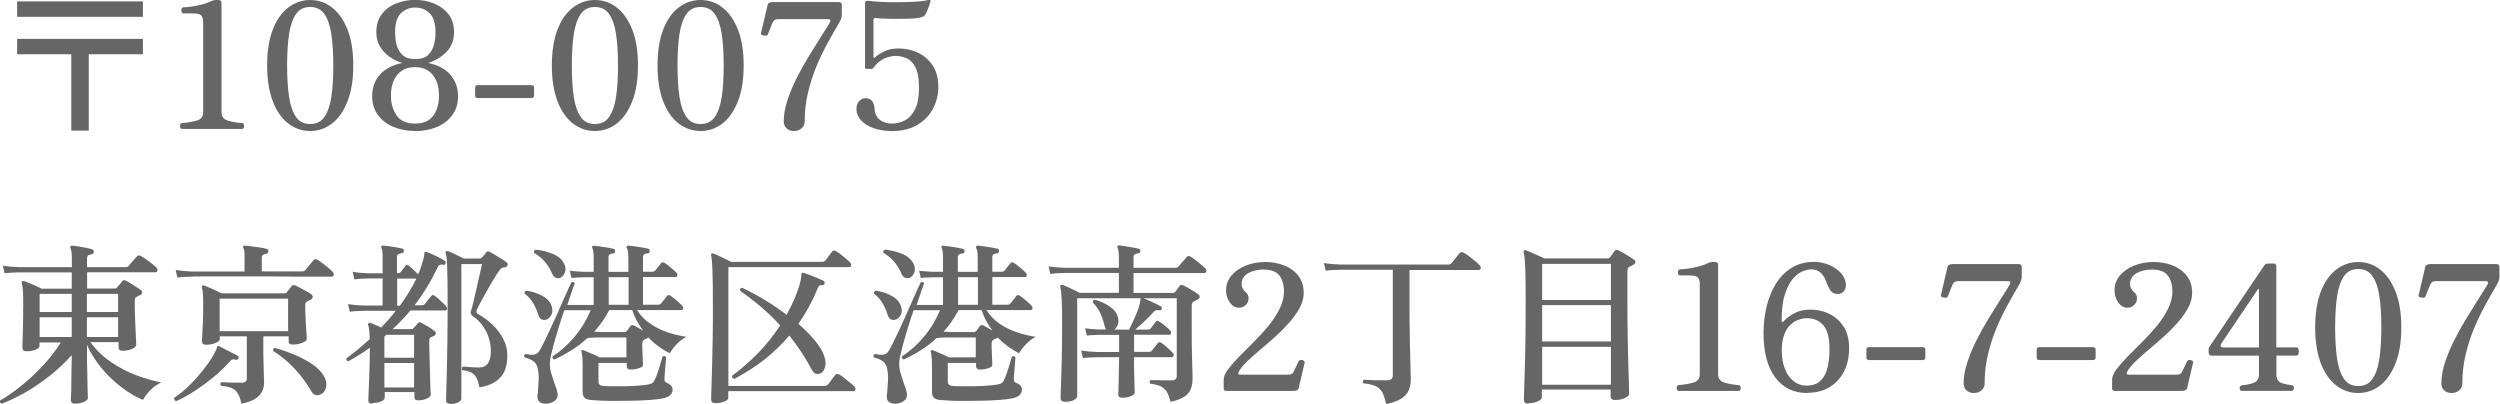
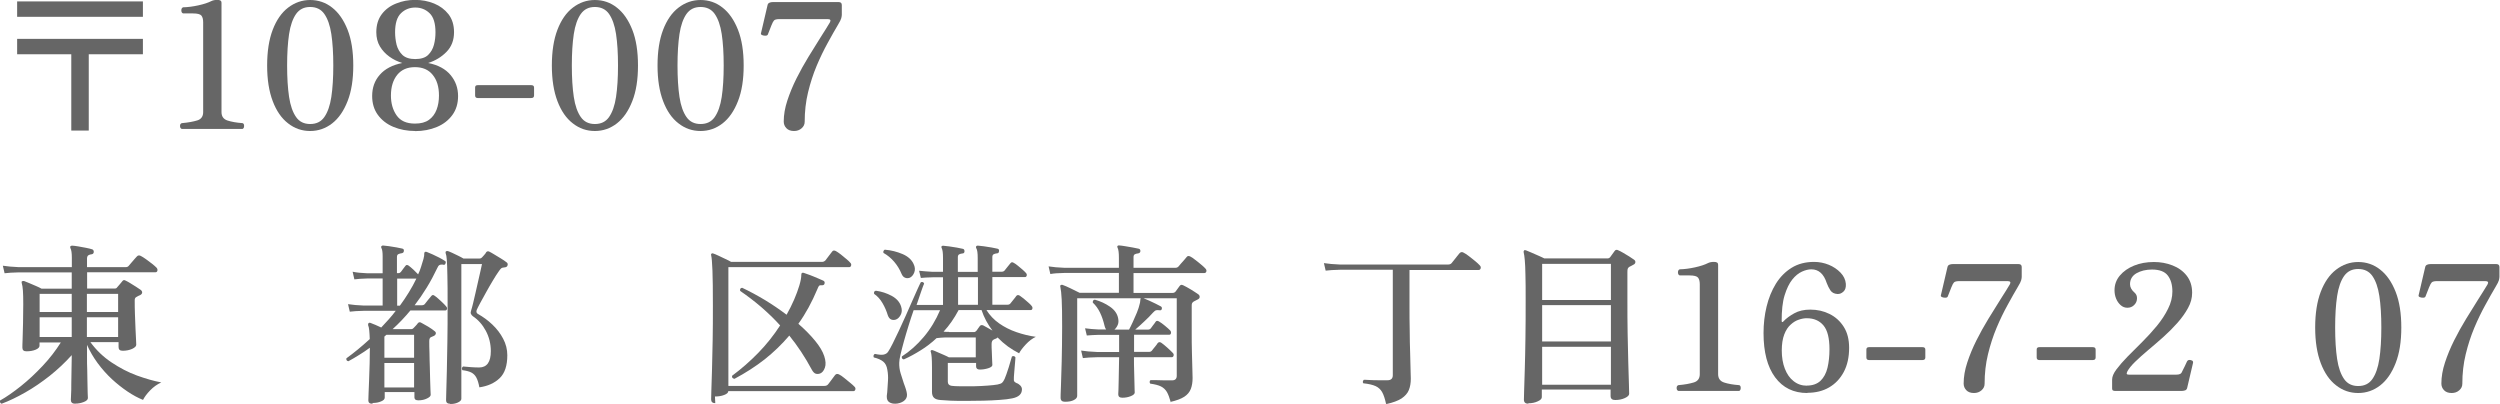
<svg xmlns="http://www.w3.org/2000/svg" id="b" viewBox="0 0 229 37">
  <path d="M1.57,1.54V.13h11.52v1.41H1.57ZM6.53,11.96v-6.99H1.57v-1.41h11.52v1.41h-4.96v6.99h-1.6Z" style="fill:#666; stroke-width:0px;" />
  <path d="M16.65,11.81c-.11-.04-.16-.13-.16-.27s.05-.22.16-.26c.59-.05,1.06-.14,1.42-.25.36-.11.54-.37.54-.76V2.05c0-.28-.05-.48-.16-.62-.11-.13-.36-.2-.77-.2h-.91c-.11-.04-.16-.14-.16-.28s.05-.24.16-.28c.44-.01.9-.07,1.4-.18.5-.11.9-.24,1.21-.4.13-.06.3-.1.53-.1.26,0,.38.08.38.26v10.02c0,.39.18.65.55.77s.83.2,1.38.24c.1.03.14.12.14.26s-.05.23-.14.27h-5.58Z" style="fill:#666; stroke-width:0px;" />
  <path d="M28.41,12c-.75,0-1.42-.23-2.02-.7-.6-.46-1.07-1.14-1.41-2.04-.34-.9-.51-1.98-.51-3.26s.17-2.38.51-3.27c.34-.89.81-1.57,1.41-2.03C26.99.24,27.67,0,28.41,0s1.43.23,2.02.7c.59.46,1.06,1.14,1.41,2.03s.52,1.98.52,3.27-.17,2.37-.52,3.26c-.35.9-.82,1.58-1.41,2.04-.59.46-1.27.7-2.02.7ZM28.41,11.36c.57,0,1-.21,1.3-.64.3-.43.52-1.04.64-1.84.12-.8.18-1.76.18-2.88s-.06-2.08-.18-2.88c-.12-.8-.34-1.41-.64-1.84-.3-.43-.74-.64-1.3-.64s-.98.21-1.29.64c-.3.43-.52,1.04-.64,1.84-.12.8-.18,1.76-.18,2.88s.06,2.08.18,2.88c.12.8.34,1.41.64,1.84s.73.64,1.29.64Z" style="fill:#666; stroke-width:0px;" />
  <path d="M38.03,12c-.74,0-1.4-.13-2-.38-.6-.25-1.07-.62-1.42-1.1-.35-.48-.52-1.06-.52-1.73,0-.76.23-1.41.7-1.94.47-.54,1.16-.9,2.06-1.08-.43-.13-.82-.32-1.18-.58-.36-.26-.65-.57-.87-.94s-.33-.81-.33-1.3c0-.66.17-1.21.5-1.65s.78-.77,1.32-.98c.54-.22,1.12-.33,1.73-.33s1.2.11,1.74.33c.54.22.98.55,1.32.98.34.44.51.99.51,1.65,0,.73-.23,1.33-.69,1.8-.46.47-1.02.81-1.68,1.02.91.18,1.59.55,2.05,1.1.46.55.69,1.19.69,1.93,0,.67-.17,1.25-.52,1.73-.35.48-.82.85-1.42,1.1-.6.25-1.26.38-2,.38ZM38.03,11.32c.52,0,.94-.11,1.26-.34.32-.23.55-.54.7-.93.15-.39.22-.82.22-1.3,0-.8-.19-1.43-.58-1.9-.38-.47-.92-.7-1.62-.7s-1.23.23-1.62.7c-.38.47-.58,1.1-.58,1.9,0,.71.17,1.32.52,1.82.35.5.9.75,1.67.75ZM38.03,5.41c.52,0,.92-.12,1.18-.37.26-.25.44-.56.54-.94.1-.38.14-.76.14-1.14,0-.82-.18-1.41-.54-1.75-.36-.35-.8-.52-1.31-.52s-.95.17-1.31.52c-.36.35-.54.93-.54,1.75,0,.39.05.78.14,1.15.1.37.28.68.54.93.27.25.66.37,1.17.37Z" style="fill:#666; stroke-width:0px;" />
  <path d="M43.76,8.98c-.16,0-.24-.08-.24-.24v-.72c0-.15.08-.22.24-.22h4.9c.17,0,.26.07.26.22v.72c0,.16-.08.24-.26.24h-4.9Z" style="fill:#666; stroke-width:0px;" />
  <path d="M54.49,12c-.75,0-1.42-.23-2.02-.7-.6-.46-1.07-1.14-1.41-2.04-.34-.9-.51-1.98-.51-3.26s.17-2.38.51-3.27c.34-.89.81-1.57,1.41-2.03.6-.46,1.27-.7,2.02-.7s1.43.23,2.02.7c.59.46,1.06,1.14,1.41,2.03s.52,1.98.52,3.27-.17,2.37-.52,3.26c-.35.9-.82,1.58-1.41,2.04-.59.46-1.27.7-2.02.7ZM54.49,11.36c.57,0,1-.21,1.3-.64.3-.43.52-1.04.64-1.84.12-.8.18-1.76.18-2.88s-.06-2.08-.18-2.88c-.12-.8-.34-1.41-.64-1.84-.3-.43-.74-.64-1.3-.64s-.98.21-1.29.64c-.3.43-.52,1.04-.64,1.84-.12.8-.18,1.76-.18,2.88s.06,2.08.18,2.88c.12.8.34,1.41.64,1.84s.73.64,1.29.64Z" style="fill:#666; stroke-width:0px;" />
  <path d="M64.17,12c-.75,0-1.42-.23-2.02-.7-.6-.46-1.07-1.14-1.41-2.04-.34-.9-.51-1.98-.51-3.26s.17-2.38.51-3.27c.34-.89.81-1.57,1.41-2.03.6-.46,1.27-.7,2.02-.7s1.43.23,2.02.7c.59.46,1.06,1.14,1.41,2.03s.52,1.98.52,3.27-.17,2.37-.52,3.26c-.35.9-.82,1.58-1.41,2.04-.59.46-1.27.7-2.02.7ZM64.17,11.36c.57,0,1-.21,1.3-.64.3-.43.52-1.04.64-1.84.12-.8.18-1.76.18-2.88s-.06-2.08-.18-2.88c-.12-.8-.34-1.41-.64-1.84-.3-.43-.74-.64-1.3-.64s-.98.21-1.29.64c-.3.43-.52,1.04-.64,1.84-.12.8-.18,1.76-.18,2.88s.06,2.08.18,2.88c.12.8.34,1.41.64,1.84s.73.64,1.29.64Z" style="fill:#666; stroke-width:0px;" />
  <path d="M72.73,12c-.31,0-.54-.09-.7-.26-.16-.17-.24-.37-.24-.61,0-.61.11-1.25.33-1.92s.5-1.35.84-2.03c.34-.68.71-1.34,1.1-1.98.39-.64.76-1.23,1.1-1.77.35-.54.63-1,.86-1.38.11-.2.04-.3-.21-.3h-4.45c-.14,0-.25.02-.34.05-.09.03-.16.11-.22.22-.03.06-.08.17-.14.31-.06.14-.12.3-.18.46-.06.16-.11.29-.15.38-.03.06-.1.1-.21.1-.11,0-.21-.01-.3-.05s-.13-.09-.12-.15l.61-2.61c.02-.1.08-.17.17-.21s.19-.06.31-.06h6.03c.19,0,.29.09.29.27v.91c0,.07-.02.17-.05.3-.03.12-.13.32-.3.6-.28.47-.59,1.02-.94,1.66-.35.63-.69,1.33-1.01,2.09-.32.76-.58,1.57-.79,2.43-.21.86-.31,1.77-.31,2.7,0,.24-.09.43-.28.6-.19.17-.42.25-.7.25Z" style="fill:#666; stroke-width:0px;" />
-   <path d="M81.66,12c-.61,0-1.15-.09-1.64-.26s-.87-.42-1.15-.72c-.28-.3-.42-.65-.42-1.03,0-.31.09-.56.26-.74.18-.19.4-.27.66-.25.22.01.4.1.53.28s.2.41.21.71c.04.46.21.79.51,1.01.3.21.65.32,1.06.32s.8-.09,1.18-.28c.38-.19.69-.52.94-.99.25-.47.38-1.14.38-2.01s-.11-1.44-.32-1.86c-.21-.42-.48-.7-.81-.84-.33-.14-.66-.22-1.02-.22-.3,0-.63.08-1.01.23-.37.16-.71.44-1.01.86-.04.06-.11.1-.21.1h-.4c-.11,0-.16-.04-.16-.13V.29c0-.17.11-.24.34-.21.32.04.73.07,1.24.1s1.03.03,1.58.02c.54,0,1.05-.02,1.51-.05.46-.03.81-.07,1.05-.14.13-.03.22-.03.27.02.01.02.01.05,0,.08,0,.03-.01.06-.02.08v.02s-.03.12-.08.26c-.05.14-.11.29-.17.45-.06.15-.12.27-.17.36-.06.12-.15.2-.26.25-.11.05-.26.09-.46.12-.19.03-.45.05-.78.06s-.68.02-1.06.02-.74,0-1.1-.02c-.35-.01-.65-.03-.9-.06-.15-.02-.22.04-.22.19v3.38s.01.07.04.08.06,0,.1-.05c.22-.19.51-.38.87-.55.36-.18.78-.26,1.27-.26.66,0,1.27.13,1.82.4s1,.66,1.34,1.18.5,1.17.5,1.94c0,.7-.16,1.37-.48,1.98-.32.62-.8,1.12-1.44,1.5s-1.44.57-2.4.57Z" style="fill:#666; stroke-width:0px;" />
  <path d="M6.89,36.98c-.27,0-.4-.12-.4-.35,0-.05,0-.21.02-.48s.02-.59.02-.98c0-.39.01-.8.02-1.23,0-.43.02-.83.02-1.19v-.22c-.61.68-1.28,1.31-2.02,1.9-.74.58-1.48,1.09-2.24,1.52-.76.43-1.48.78-2.16,1.03-.05-.01-.1-.04-.13-.1-.03-.05-.04-.12-.02-.19.59-.33,1.22-.77,1.91-1.32.69-.55,1.35-1.17,2-1.86s1.2-1.41,1.66-2.14h-1.95v.3c0,.14-.12.26-.35.36-.24.1-.52.15-.85.15-.25,0-.37-.11-.37-.34,0-.1,0-.35.02-.76.02-.41.03-.9.04-1.48.01-.58.02-1.15.02-1.73,0-.52-.01-.94-.03-1.24-.02-.3-.06-.54-.11-.7-.02-.08-.02-.13.02-.16.05-.03.12-.04.19-.03.12.04.27.11.47.19.2.08.4.17.61.26s.38.17.52.25h2.77v-1.49H1.73c-.55.01-.99.04-1.31.08l-.16-.69c.41.06.89.11,1.46.13h4.86v-.86c0-.43-.04-.72-.13-.88-.03-.06-.03-.12,0-.18.05-.03.11-.05.16-.05.14.01.33.03.56.07.23.04.47.08.71.13s.43.09.57.14c.1.04.14.12.14.24-.01.12-.07.19-.19.21-.12.01-.22.04-.3.09-.08.05-.13.15-.13.31v.78h3.54c.13,0,.22-.04.29-.13.04-.05.11-.14.22-.26.1-.12.21-.24.31-.36.11-.12.18-.2.21-.23.1-.11.21-.12.35-.05.13.06.29.17.48.3.19.14.38.28.56.42.18.14.31.26.4.35.08.08.11.18.09.28s-.09.15-.18.15h-6.26v1.49h2.53c.1,0,.17-.03.21-.1.07-.09.16-.19.26-.3.1-.12.18-.21.24-.29.07-.1.18-.11.3-.03.1.04.23.12.4.22.17.11.35.22.53.33.18.11.33.21.45.3.09.08.13.16.12.25s-.07.16-.18.22c-.13.05-.24.11-.32.16-.12.05-.18.15-.18.3,0,.4,0,.82.02,1.28.01.46.03.89.05,1.3.02.41.04.75.05,1.03s.02.44.02.48c0,.14-.13.26-.38.38-.25.11-.54.17-.86.17-.26,0-.38-.11-.38-.34v-.45h-2.58c.54.74,1.19,1.36,1.94,1.86s1.53.91,2.33,1.2c.8.29,1.54.5,2.22.63-.37.17-.71.41-1.02.73-.3.31-.52.61-.65.87-.45-.18-.92-.43-1.41-.76-.49-.33-.97-.71-1.44-1.14-.47-.44-.9-.92-1.3-1.46-.39-.53-.72-1.09-.98-1.68v1.14c0,.36,0,.75.02,1.15,0,.41.02.79.02,1.16,0,.37.01.68.02.94s.02.42.02.48c0,.14-.12.26-.37.36-.25.1-.51.15-.78.15ZM3.63,28.58h2.94v-1.66h-2.94v1.66ZM3.63,30.87h2.94v-1.81h-2.94v1.81ZM7.96,28.58h2.86v-1.66h-2.86v1.66ZM7.96,30.87h2.86v-1.81h-2.86v1.81Z" style="fill:#666; stroke-width:0px;" />
-   <path d="M16.12,36.74c-.14-.05-.19-.15-.16-.3.49-.33.96-.71,1.39-1.14.44-.43.83-.87,1.18-1.31.35-.44.65-.85.88-1.23.23-.38.39-.68.46-.9.01-.03.02-.06.02-.09,0-.03.02-.05.04-.06.04-.03.1-.03.18.02.06.03.17.09.33.17s.33.17.51.26.36.18.51.26c.15.08.26.14.31.17.05.03.08.07.09.12,0,.05,0,.09-.02.14-.05.1-.14.13-.26.1-.11-.03-.2-.04-.27-.03-.08.01-.16.08-.26.19-.43.49-.93.97-1.5,1.44-.57.47-1.16.9-1.76,1.29-.6.39-1.17.7-1.69.92ZM16.25,25.43l-.16-.7c.39.07.88.12,1.46.14h4.85v-1.38c0-.41-.03-.66-.1-.75-.04-.06-.05-.13-.02-.19.03-.04.08-.06.16-.05.13.01.32.03.58.06.26.03.53.07.79.11s.47.08.61.13c.13.03.18.11.16.24-.01.12-.08.19-.22.21-.11.01-.2.04-.27.09-.07.05-.11.14-.11.26v1.26h3.7c.12,0,.22-.04.3-.13.04-.05.11-.14.22-.26s.2-.25.3-.37c.1-.12.17-.21.22-.26.09-.12.2-.13.35-.05.12.06.27.17.46.31.19.14.37.29.55.44s.31.27.4.37c.08.09.11.18.09.28-.03.1-.09.15-.18.15h-1.15c-.5,0-1.12,0-1.86,0-.74,0-1.52-.01-2.35-.02-.83,0-1.66,0-2.5,0h-2.3c-.7,0-1.29,0-1.77,0-.47,0-.77.01-.89.02-.55.01-.99.04-1.31.08ZM22.12,36.98c-.1-.42-.21-.73-.34-.95-.13-.22-.32-.38-.55-.48-.24-.1-.57-.17-.99-.22-.1-.14-.08-.25.05-.32.08,0,.25,0,.48.02.23.01.48.02.74.02.26,0,.48,0,.65,0,.3,0,.45-.13.45-.4v-3.84h-2.48v.27c0,.12-.13.23-.4.34-.27.11-.54.16-.83.16-.27,0-.4-.11-.4-.32,0-.1.01-.31.03-.64.02-.33.04-.73.06-1.2.02-.47.02-.95.02-1.44s0-.82-.02-1.06c-.02-.23-.05-.42-.1-.56-.02-.06-.02-.12.02-.18.05-.04.12-.05.19-.02.12.03.27.09.46.18.19.09.39.18.6.27.21.1.39.18.54.26h5.76c.1,0,.17-.04.22-.11.05-.07.12-.17.22-.28.09-.11.16-.21.22-.28.08-.1.2-.11.34-.05.1.04.24.12.43.22.19.1.38.21.58.31.19.11.34.2.43.27.11.07.15.17.14.27s-.08.19-.2.24c-.13.05-.23.11-.32.16-.11.06-.16.17-.16.32,0,.3,0,.62.02.96.01.34.03.67.05.98s.04.57.05.78.02.34.02.39c0,.13-.14.25-.41.35-.27.11-.56.16-.87.16-.12,0-.21-.02-.28-.06-.07-.04-.1-.12-.1-.24v-.45h-2.32v1.2c0,.42,0,.84.02,1.27.01.43.02.81.03,1.13.01.32.02.52.02.61,0,.49-.15.9-.46,1.22-.3.33-.82.57-1.56.73ZM20.12,30.34h6.27v-2.98h-6.27v2.98ZM29.47,36.07c-.17.11-.34.15-.5.13-.17-.02-.32-.14-.46-.37-.27-.47-.58-.93-.95-1.39-.37-.46-.77-.89-1.2-1.28-.43-.39-.87-.72-1.32-.99-.05-.17-.01-.27.13-.3.6.16,1.2.37,1.8.62s1.14.54,1.62.86c.48.32.83.68,1.06,1.07.21.34.29.67.23.99s-.19.54-.41.67Z" style="fill:#666; stroke-width:0px;" />
  <path d="M34.11,36.98c-.25,0-.37-.1-.37-.3,0-.06,0-.27.02-.62s.03-.77.05-1.26c.02-.49.04-1,.05-1.53,0-.53.02-1,.02-1.42-.32.24-.65.46-.98.66-.33.21-.66.4-.99.58-.15-.03-.21-.12-.18-.27.68-.49,1.4-1.08,2.14-1.76-.01-.34-.03-.61-.05-.81s-.05-.35-.1-.46c-.01-.08,0-.14.03-.18.05-.05.12-.06.19-.03.12.04.27.1.45.18.18.08.36.16.53.24.24-.25.46-.5.69-.75s.44-.52.64-.78h-2.91c-.55.01-.99.04-1.3.08l-.16-.69c.39.06.88.11,1.46.13h1.71v-2.48h-1.44c-.46.01-.84.04-1.15.08l-.16-.7c.37.08.81.12,1.31.14h1.44v-1.55c0-.39-.04-.64-.11-.75-.04-.07-.04-.13,0-.18.04-.05.1-.07.16-.06.13.01.3.03.53.06.22.03.45.07.68.11.23.04.41.08.54.11.12.03.17.11.14.24-.01.11-.08.17-.21.19-.11.01-.2.04-.29.08-.09.04-.13.13-.13.27v1.47h.14c.09,0,.16-.04.22-.11.05-.07.12-.17.22-.3.09-.12.16-.21.2-.26.07-.1.17-.1.29-.02.13.1.28.22.45.38.17.16.31.3.42.42.1-.2.19-.43.27-.69.08-.26.16-.5.22-.72.06-.22.08-.39.07-.5,0-.06.02-.11.06-.14.05-.03.11-.03.18,0,.14.05.31.13.52.22.21.1.41.2.62.3.2.11.37.2.5.29.05.02.08.06.09.1,0,.05,0,.09-.02.14-.04.12-.12.16-.24.11-.14-.02-.25,0-.32.04-.08.05-.14.14-.19.26-.3.63-.62,1.23-.97,1.8-.35.57-.72,1.11-1.11,1.62h.66c.12,0,.21-.04.27-.11.05-.07.15-.2.3-.38.14-.18.24-.3.3-.36.08-.11.19-.11.3-.02.1.06.21.16.35.28.14.12.27.25.41.38.13.13.23.23.3.32.08.09.1.17.07.25s-.08.12-.17.12h-3.18c-.26.31-.52.61-.79.89-.27.28-.55.56-.84.82h1.71c.08,0,.15-.03.21-.1.05-.05.12-.12.2-.21.08-.08.15-.17.2-.24.09-.1.19-.11.32-.03.15.08.35.19.62.35.26.16.46.3.6.42.08.06.12.14.1.22-.02.09-.08.16-.18.21-.04.02-.09.04-.14.06s-.09.04-.14.06c-.1.06-.14.18-.14.35,0,.32,0,.69.02,1.1,0,.42.02.84.03,1.26s.02.83.03,1.2c.01.37.02.68.03.93.01.25.02.39.02.43,0,.12-.11.23-.34.34-.22.11-.49.17-.78.17-.12,0-.21-.02-.27-.06-.06-.04-.1-.12-.1-.24v-.46h-2.72v.51c0,.14-.11.26-.34.35-.23.1-.48.14-.76.14ZM35.21,32.77h2.72v-2.1h-2.54s-.06.06-.1.09-.06.05-.08.07v1.94ZM35.21,35.49h2.72v-2.24h-2.72v2.24ZM36.37,28h.26c.29-.39.56-.8.82-1.22s.49-.84.69-1.26h-1.76v2.48ZM41.21,36.98c-.23,0-.35-.11-.35-.32,0-.06,0-.33.02-.79.02-.46.03-1.09.05-1.87.02-.78.03-1.69.05-2.72.02-1.03.02-2.14.02-3.34s0-2.05-.02-2.7c-.01-.64-.03-1.12-.05-1.42s-.06-.51-.11-.63c-.02-.07-.01-.13.03-.16.04-.04.1-.05.18-.03.1.03.23.09.41.17.18.08.36.17.54.26s.34.17.47.25h1.49c.08,0,.15-.03.21-.1.02-.02.09-.09.2-.22.11-.12.17-.21.18-.25.08-.1.18-.12.29-.06.11.05.26.14.46.26s.4.24.61.37c.21.13.38.24.5.34.11.07.14.17.1.29-.03.11-.12.17-.26.18-.15.01-.26.04-.32.09-.06.05-.14.15-.24.3-.15.21-.33.49-.53.83-.2.34-.41.69-.61,1.06-.2.36-.38.69-.54.98-.15.29-.26.49-.31.61-.08.18-.04.32.1.4.47.26.91.58,1.32.97.41.39.74.82.99,1.3.25.47.38.98.38,1.51,0,.95-.23,1.65-.7,2.1s-1.09.73-1.86.84c-.07-.39-.17-.7-.28-.9-.11-.21-.27-.36-.46-.46-.2-.1-.47-.17-.81-.21-.09-.14-.06-.25.06-.34.2.02.44.04.71.06.27.02.52.03.76.03.71,0,1.07-.5,1.07-1.49,0-.68-.16-1.31-.46-1.87s-.7-1.01-1.18-1.33c-.09-.06-.14-.14-.18-.22s-.03-.19.02-.33.1-.35.17-.62.14-.59.22-.94c.08-.35.16-.71.24-1.06s.15-.68.22-.97c.06-.29.11-.5.14-.64h-1.89v12.34c0,.13-.11.24-.32.34-.21.1-.46.14-.74.14Z" style="fill:#666; stroke-width:0px;" />
-   <path d="M50.09,36.98c-.26.01-.46-.03-.62-.13-.16-.1-.24-.26-.24-.5,0-.07,0-.16.02-.26s.02-.2.03-.32c.02-.27.04-.57.06-.91.02-.34,0-.67-.06-.99-.05-.34-.18-.59-.38-.75-.2-.16-.48-.29-.86-.38-.03-.06-.04-.13-.02-.19.02-.06.06-.11.13-.13.34.07.61.1.79.06s.32-.12.41-.26c.11-.16.25-.41.42-.75.17-.34.36-.74.57-1.18.21-.45.42-.91.63-1.38.21-.47.41-.93.6-1.36.19-.43.35-.8.49-1.1.14-.3.23-.5.29-.6.15-.05.25-.01.3.13-.04.08-.13.31-.25.66-.12.36-.27.79-.44,1.29h2.42v-2.53h-.94c-.45.01-.81.03-1.09.06l-.16-.66c.34.04.76.07,1.25.1h.94v-1.26c0-.25-.01-.44-.03-.58-.02-.14-.05-.25-.08-.31-.04-.06-.05-.13-.02-.19.03-.04.09-.06.16-.05.13.01.31.03.54.06s.47.07.7.11.42.08.54.11c.11.02.16.1.16.24-.01.13-.08.19-.21.19-.11.01-.2.04-.28.08-.08.04-.12.13-.12.26v1.34h1.82v-1.26c0-.46-.04-.76-.13-.9-.04-.07-.04-.14,0-.19.03-.04.08-.06.16-.05.13.01.31.03.54.06s.47.07.7.11c.23.04.42.08.54.11.12.03.17.11.14.24-.01.13-.08.19-.21.19-.11.01-.2.04-.28.08-.08.04-.12.13-.12.26v1.34h.85c.12,0,.21-.04.27-.11.05-.06.14-.18.27-.34.13-.16.21-.27.26-.32.05-.06.1-.1.15-.1s.1.02.17.06c.1.05.22.14.37.26s.29.24.43.36c.14.12.23.22.29.28.08.08.11.16.09.26-.03.1-.08.14-.17.14h-2.98v2.53h1.39c.12,0,.2-.04.26-.11.05-.07.15-.19.28-.35.13-.16.22-.27.26-.34.09-.1.19-.11.32-.03.08.05.2.14.35.26.15.12.29.25.43.37s.24.22.3.3c.07.08.1.16.08.25s-.07.14-.16.14h-4.05c.3.48.69.89,1.16,1.22.47.33,1,.6,1.58.8.58.2,1.18.35,1.78.43-.33.16-.63.39-.91.69-.28.3-.49.57-.62.82-.34-.17-.68-.38-1.02-.62-.34-.25-.65-.52-.95-.83-.02.02-.06.05-.13.1-.04.01-.08.02-.12.04-.04.02-.08.04-.12.06-.12.06-.18.2-.18.4s0,.43.02.72.02.55.03.79c.01.24.02.38.02.41,0,.12-.13.22-.38.3-.26.08-.51.12-.77.12-.22,0-.34-.1-.34-.29v-.32h-2.59v1.73c0,.21.12.34.35.37.16.02.43.04.8.04.37,0,.78,0,1.23,0,.45-.01.87-.03,1.26-.06.39-.03.7-.06.91-.1.21-.04.35-.1.42-.16.07-.06.15-.18.23-.35.04-.1.1-.24.17-.44s.14-.41.21-.63.13-.43.18-.61c.05-.18.09-.3.11-.37.05-.04.11-.06.18-.04.06.02.11.05.14.1,0,.06,0,.18-.02.36-.02.18-.03.37-.05.59-.02.22-.03.42-.05.61-.02.19-.02.32-.02.41-.01.11,0,.19.03.24.03.05.11.11.22.16.13.04.24.12.34.22.1.11.15.22.15.35,0,.44-.3.71-.9.83-.3.06-.68.11-1.14.14s-.96.06-1.5.07-1.06.02-1.58.02-.98,0-1.4-.02-.73-.04-.94-.06c-.28-.02-.48-.09-.6-.21-.12-.12-.18-.29-.18-.53v-2.29c0-.74-.04-1.19-.11-1.38-.03-.06-.02-.11.03-.14.03-.03.07-.04.13-.02.1.03.24.09.44.18.2.09.4.17.6.26.2.09.36.16.46.22h2.46v-1.82h-2.53c-.24,0-.45,0-.66.02-.2.02-.34.03-.4.04-.46.43-.94.8-1.46,1.12-.51.32-1.02.6-1.54.83-.15-.03-.21-.12-.18-.27.73-.47,1.39-1.06,2-1.78.61-.72,1.11-1.54,1.5-2.46h-2.42c-.16.46-.32.94-.47,1.43-.15.5-.3.97-.42,1.42s-.23.85-.31,1.2c-.08.35-.12.6-.12.76-.01.33.03.66.13.98.1.32.19.62.29.91.07.19.14.37.19.54.05.17.09.33.1.46.02.26-.08.46-.29.62-.21.15-.48.24-.8.25ZM50.04,29.28c-.15.04-.29.04-.42-.02s-.23-.19-.3-.39c-.11-.37-.27-.74-.48-1.1-.21-.36-.47-.65-.77-.85-.04-.16.01-.26.16-.29.52.07,1,.23,1.45.47.44.24.73.56.86.97.1.3.08.56-.04.78-.12.22-.27.37-.46.43ZM51.33,25.44c-.14.05-.28.06-.42,0-.14-.05-.25-.17-.33-.36-.16-.39-.38-.76-.67-1.1s-.61-.6-.98-.81c-.03-.06-.03-.12,0-.18s.07-.1.12-.12c.59.05,1.12.19,1.62.4.49.21.83.51,1.01.9.14.28.16.54.07.78-.09.24-.23.4-.41.49ZM54.94,30.42h2.27c.09,0,.16-.04.22-.11.04-.05.1-.12.16-.22.06-.09.12-.16.16-.22.08-.1.18-.12.32-.06.1.05.22.12.38.21.15.09.31.17.46.26-.21-.28-.41-.58-.58-.9-.17-.32-.31-.65-.42-.98h-2.1c-.2.38-.42.74-.65,1.07-.23.33-.47.63-.73.91.08.01.17.02.26.02.08,0,.17,0,.24,0ZM55.76,27.92h1.82v-2.53h-1.82v2.53Z" style="fill:#666; stroke-width:0px;" />
-   <path d="M65.52,36.93c-.26,0-.38-.12-.38-.35,0-.06,0-.34.02-.82s.03-1.13.06-1.92c.02-.79.04-1.69.06-2.7.02-1,.02-2.06.02-3.17,0-1.4-.01-2.46-.04-3.2s-.07-1.2-.12-1.39c-.02-.08-.01-.12.03-.14.04-.04.1-.05.16-.02.11.03.26.1.46.19.2.1.41.2.63.3.22.1.4.19.55.28h8.32c.13,0,.23-.05.32-.14.06-.09.17-.22.31-.41.14-.19.24-.32.3-.39.08-.12.2-.13.35-.05.12.06.26.17.44.3.18.14.35.28.51.42.17.14.29.25.36.34.09.08.11.18.08.27-.03.1-.09.14-.18.14h-11.06v10.88h8.78c.15,0,.26-.04.34-.13.05-.06.12-.15.21-.27.08-.12.17-.23.26-.35s.15-.2.18-.24c.1-.12.22-.14.37-.06.13.06.29.17.47.32.19.15.37.3.54.44.18.14.3.26.38.34.1.09.13.18.1.28s-.09.15-.18.15h-11.46v.61c0,.14-.13.26-.38.35-.25.1-.53.14-.84.14ZM67.24,34.69c-.15-.03-.21-.12-.18-.27.85-.63,1.65-1.33,2.4-2.1.75-.77,1.41-1.6,2-2.51-.55-.61-1.14-1.17-1.75-1.7-.61-.52-1.25-1.01-1.91-1.46-.04-.17.02-.27.18-.29.7.33,1.4.71,2.1,1.13.69.42,1.35.87,1.97,1.34.26-.46.49-.92.69-1.38.2-.46.36-.9.48-1.3.12-.4.18-.73.18-.98,0-.08.02-.13.05-.16.04-.03.1-.04.16-.02.11.03.29.1.54.19.25.1.5.19.74.3s.42.18.53.23c.11.06.14.15.11.26-.02.11-.1.16-.22.16-.14-.01-.23,0-.27.04-.04.04-.08.1-.11.18-.03.06-.05.11-.06.14-.25.59-.51,1.14-.8,1.67-.29.53-.6,1.03-.94,1.5.6.52,1.11,1.04,1.53,1.55.42.51.7.98.84,1.41s.16.78.06,1.06-.24.45-.43.53c-.14.05-.28.06-.41.02-.13-.04-.25-.17-.36-.37-.61-1.14-1.3-2.18-2.06-3.12-.68.8-1.44,1.53-2.26,2.18-.83.65-1.75,1.24-2.76,1.78Z" style="fill:#666; stroke-width:0px;" />
+   <path d="M65.52,36.93c-.26,0-.38-.12-.38-.35,0-.06,0-.34.02-.82s.03-1.13.06-1.92c.02-.79.04-1.69.06-2.7.02-1,.02-2.06.02-3.17,0-1.4-.01-2.46-.04-3.2s-.07-1.2-.12-1.39c-.02-.08-.01-.12.03-.14.04-.04.1-.05.16-.02.11.03.26.1.46.19.2.1.41.2.63.3.22.1.4.19.55.28h8.32c.13,0,.23-.05.32-.14.06-.09.17-.22.31-.41.14-.19.24-.32.3-.39.08-.12.2-.13.35-.05.12.06.26.17.44.3.18.14.35.28.51.42.17.14.29.25.36.34.09.08.11.18.08.27-.03.1-.09.14-.18.14h-11.06v10.88h8.78c.15,0,.26-.04.34-.13.05-.06.12-.15.21-.27.08-.12.17-.23.26-.35s.15-.2.18-.24c.1-.12.22-.14.37-.06.13.06.29.17.47.32.19.15.37.3.54.44.18.14.3.26.38.34.1.09.13.18.1.28s-.09.15-.18.15h-11.46c0,.14-.13.26-.38.35-.25.1-.53.14-.84.14ZM67.24,34.69c-.15-.03-.21-.12-.18-.27.85-.63,1.65-1.33,2.4-2.1.75-.77,1.41-1.6,2-2.51-.55-.61-1.14-1.17-1.75-1.7-.61-.52-1.25-1.01-1.91-1.46-.04-.17.02-.27.18-.29.7.33,1.4.71,2.1,1.13.69.42,1.35.87,1.97,1.34.26-.46.49-.92.69-1.38.2-.46.36-.9.48-1.3.12-.4.18-.73.18-.98,0-.08.02-.13.05-.16.04-.03.1-.04.16-.02.11.03.29.1.54.19.25.1.5.19.74.3s.42.18.53.23c.11.06.14.15.11.26-.02.11-.1.16-.22.16-.14-.01-.23,0-.27.04-.04.04-.08.1-.11.18-.03.06-.05.11-.06.14-.25.59-.51,1.14-.8,1.67-.29.53-.6,1.03-.94,1.5.6.52,1.11,1.04,1.53,1.55.42.51.7.98.84,1.41s.16.78.06,1.06-.24.45-.43.53c-.14.05-.28.06-.41.02-.13-.04-.25-.17-.36-.37-.61-1.14-1.3-2.18-2.06-3.12-.68.8-1.44,1.53-2.26,2.18-.83.65-1.75,1.24-2.76,1.78Z" style="fill:#666; stroke-width:0px;" />
  <path d="M82.09,36.98c-.26.01-.46-.03-.62-.13-.16-.1-.24-.26-.24-.5,0-.07,0-.16.02-.26s.02-.2.03-.32c.02-.27.04-.57.06-.91.02-.34,0-.67-.06-.99-.05-.34-.18-.59-.38-.75-.2-.16-.48-.29-.86-.38-.03-.06-.04-.13-.02-.19.02-.06.06-.11.13-.13.34.07.61.1.79.06s.32-.12.41-.26c.11-.16.25-.41.42-.75.17-.34.36-.74.57-1.18.21-.45.42-.91.63-1.38.21-.47.41-.93.6-1.36.19-.43.35-.8.49-1.1.14-.3.23-.5.29-.6.15-.05.25-.01.3.13-.04.08-.13.31-.25.66-.12.36-.27.79-.44,1.29h2.42v-2.53h-.94c-.45.01-.81.03-1.09.06l-.16-.66c.34.04.76.07,1.25.1h.94v-1.26c0-.25-.01-.44-.03-.58-.02-.14-.05-.25-.08-.31-.04-.06-.05-.13-.02-.19.03-.04.09-.06.16-.05.13.01.31.03.54.06s.47.07.7.11.42.08.54.11c.11.02.16.1.16.24-.01.13-.08.19-.21.19-.11.01-.2.04-.28.08-.08.04-.12.13-.12.26v1.34h1.82v-1.26c0-.46-.04-.76-.13-.9-.04-.07-.04-.14,0-.19.03-.04.08-.06.16-.05.13.01.31.03.54.06s.47.07.7.11c.23.04.42.08.54.11.12.03.17.11.14.24-.01.13-.08.19-.21.19-.11.01-.2.04-.28.08-.08.04-.12.13-.12.26v1.34h.85c.12,0,.21-.04.27-.11.05-.06.14-.18.27-.34.13-.16.21-.27.26-.32.05-.06.1-.1.15-.1s.1.02.17.06c.1.05.22.14.37.26s.29.24.43.36c.14.12.23.22.29.28.08.08.11.16.09.26-.03.1-.08.14-.17.14h-2.98v2.53h1.39c.12,0,.2-.04.26-.11.05-.07.15-.19.28-.35.13-.16.22-.27.26-.34.09-.1.19-.11.32-.03.08.05.2.14.35.26.15.12.29.25.43.37s.24.22.3.3c.07.08.1.16.08.25s-.07.14-.16.14h-4.05c.3.48.69.89,1.16,1.22.47.33,1,.6,1.58.8.58.2,1.18.35,1.78.43-.33.16-.63.39-.91.69-.28.3-.49.57-.62.82-.34-.17-.68-.38-1.02-.62-.34-.25-.65-.52-.95-.83-.02.02-.06.05-.13.1-.04.01-.08.02-.12.04-.04.02-.08.04-.12.06-.12.06-.18.2-.18.4s0,.43.02.72.02.55.03.79c.01.24.02.38.02.41,0,.12-.13.22-.38.3-.26.08-.51.12-.77.12-.22,0-.34-.1-.34-.29v-.32h-2.59v1.73c0,.21.12.34.35.37.16.02.43.04.8.04.37,0,.78,0,1.23,0,.45-.01.87-.03,1.26-.06.39-.03.7-.06.91-.1.21-.04.35-.1.42-.16.07-.06.15-.18.23-.35.04-.1.1-.24.17-.44s.14-.41.21-.63.13-.43.18-.61c.05-.18.09-.3.11-.37.05-.04.11-.06.18-.04.06.02.11.05.14.1,0,.06,0,.18-.02.36-.02.18-.03.37-.05.59-.02.22-.03.42-.05.61-.02.19-.02.32-.02.41-.01.11,0,.19.03.24.03.05.11.11.22.16.13.04.24.12.34.22.1.11.15.22.15.35,0,.44-.3.71-.9.83-.3.06-.68.11-1.14.14s-.96.06-1.5.07-1.06.02-1.58.02-.98,0-1.4-.02-.73-.04-.94-.06c-.28-.02-.48-.09-.6-.21-.12-.12-.18-.29-.18-.53v-2.29c0-.74-.04-1.19-.11-1.38-.03-.06-.02-.11.03-.14.03-.03.07-.04.13-.02.1.03.24.09.44.18.2.09.4.17.6.26.2.09.36.16.46.22h2.46v-1.82h-2.53c-.24,0-.45,0-.66.02-.2.02-.34.03-.4.04-.46.43-.94.8-1.46,1.12-.51.32-1.02.6-1.54.83-.15-.03-.21-.12-.18-.27.73-.47,1.39-1.06,2-1.78.61-.72,1.11-1.54,1.5-2.46h-2.42c-.16.46-.32.94-.47,1.43-.15.5-.3.97-.42,1.42s-.23.85-.31,1.2c-.08.35-.12.6-.12.76-.01.33.03.66.13.98.1.32.19.62.29.91.07.19.14.37.19.54.05.17.09.33.1.46.02.26-.08.46-.29.62-.21.15-.48.24-.8.25ZM82.04,29.28c-.15.04-.29.04-.42-.02s-.23-.19-.3-.39c-.11-.37-.27-.74-.48-1.1-.21-.36-.47-.65-.77-.85-.04-.16.01-.26.16-.29.52.07,1,.23,1.45.47.44.24.73.56.86.97.1.3.08.56-.04.78-.12.22-.27.37-.46.43ZM83.33,25.44c-.14.05-.28.06-.42,0-.14-.05-.25-.17-.33-.36-.16-.39-.38-.76-.67-1.1s-.61-.6-.98-.81c-.03-.06-.03-.12,0-.18s.07-.1.12-.12c.59.05,1.12.19,1.62.4.49.21.83.51,1.01.9.14.28.16.54.07.78-.09.24-.23.4-.41.49ZM86.94,30.42h2.27c.09,0,.16-.04.22-.11.04-.05.1-.12.16-.22.06-.09.12-.16.16-.22.08-.1.18-.12.32-.06.1.05.22.12.38.21.15.09.31.17.46.26-.21-.28-.41-.58-.58-.9-.17-.32-.31-.65-.42-.98h-2.1c-.2.38-.42.74-.65,1.07-.23.33-.47.63-.73.91.08.01.17.02.26.02.08,0,.17,0,.24,0ZM87.76,27.92h1.82v-2.53h-1.82v2.53Z" style="fill:#666; stroke-width:0px;" />
  <path d="M107.24,36.84c-.11-.4-.22-.7-.35-.93-.13-.22-.31-.39-.54-.51-.24-.12-.57-.2-.99-.26-.04-.05-.06-.11-.05-.18,0-.06.04-.11.08-.14.08,0,.25,0,.5,0,.25,0,.51.01.79.02.28,0,.51,0,.68,0,.29,0,.43-.14.43-.42v-7.1h-3.04c.14.05.31.13.52.22s.41.19.61.29c.2.1.35.18.46.24.08.05.11.13.08.24-.03.1-.11.13-.22.11-.12-.02-.22-.02-.3,0s-.17.09-.28.21c-.23.26-.5.53-.81.82-.3.29-.58.53-.82.74h1.18c.1,0,.18-.04.24-.11.05-.08.13-.17.22-.3.1-.12.17-.22.22-.3.07-.11.18-.12.32-.03.15.08.33.22.54.39s.37.32.47.42c.07.08.1.16.08.26-.02.1-.07.14-.16.14h-3.22v1.57h1.39c.1,0,.18-.04.24-.11.06-.09.16-.2.28-.35.12-.15.21-.26.25-.34.1-.11.21-.12.34-.03.14.1.32.24.54.44.22.2.39.36.51.49.07.07.1.16.07.25-.03.09-.08.14-.17.14h-3.46c0,.44,0,.89.02,1.36.01.47.02.88.03,1.22,0,.35.02.56.02.65,0,.13-.12.24-.37.34-.25.1-.5.14-.77.14-.25,0-.37-.11-.37-.32,0-.04,0-.18.02-.41.01-.23.02-.51.02-.85,0-.34.01-.69.02-1.06.01-.37.02-.73.02-1.07h-2.02c-.54.01-.98.04-1.3.08l-.16-.69c.39.06.88.11,1.46.13h2.02v-1.57h-1.84c-.42.01-.79.03-1.12.06l-.16-.66c.37.05.79.09,1.26.11h.67c-.06-.08-.11-.19-.14-.32-.11-.47-.25-.88-.42-1.23s-.39-.66-.66-.91c-.02-.16.04-.25.19-.27.5.14.96.35,1.38.64s.67.64.75,1.06c.05.24.04.44-.04.62-.08.18-.18.32-.3.42h1.34c.1-.18.21-.41.34-.69s.25-.57.38-.87c.12-.3.21-.57.26-.81.02-.08.04-.16.04-.23,0-.07.01-.12.02-.17,0-.02.01-.05.03-.1h-5.82v8.94c0,.15-.1.28-.3.38-.2.11-.47.16-.82.16-.27,0-.4-.12-.4-.37,0-.08,0-.42.03-1.01.02-.59.05-1.35.07-2.3s.04-2.01.04-3.19c0-1.11-.01-1.94-.04-2.49-.03-.55-.07-.93-.12-1.14-.03-.07-.03-.13.02-.18.05-.04.12-.05.19-.02.18.06.43.17.74.32.31.15.58.28.81.4h3.6v-1.82h-4.98c-.55.01-.99.04-1.3.1l-.16-.7c.39.06.88.11,1.46.13h4.98v-.9c0-.25-.01-.44-.03-.59s-.05-.26-.08-.32c-.04-.06-.05-.13-.02-.19.03-.04.08-.06.16-.05.13.01.31.03.54.07.23.04.47.08.7.12.23.04.42.08.54.11.11.02.16.1.16.22-.01.12-.08.19-.21.21-.12.01-.22.04-.3.08-.08.04-.12.13-.12.26v.98h3.82c.13,0,.22-.04.29-.11.04-.05.12-.14.22-.26.11-.12.21-.24.32-.36.11-.12.18-.21.21-.25.08-.12.2-.13.35-.05.11.05.25.15.44.3.19.14.37.29.55.44.18.15.3.26.37.34.1.1.13.19.1.29-.03.1-.1.14-.19.14h-6.48v1.82h3.58c.11,0,.19-.04.26-.11.05-.07.12-.16.19-.26s.14-.19.19-.26c.05-.06.1-.1.14-.11s.11,0,.21.05c.18.09.41.21.69.38.28.17.5.32.66.43.1.06.14.15.14.25,0,.1-.07.18-.18.23-.16.08-.28.14-.37.19-.06.04-.11.09-.14.14-.03.05-.04.13-.04.24v2.37c0,.68,0,1.32.02,1.92s.03,1.1.04,1.52.02.69.02.82c0,.37-.05.7-.16.99s-.31.53-.6.72c-.29.19-.72.35-1.29.48Z" style="fill:#666; stroke-width:0px;" />
-   <path d="M112.38,35.81c-.08,0-.15-.01-.21-.04-.05-.03-.08-.09-.08-.18v-.82c0-.27.13-.58.4-.94s.61-.75,1.02-1.17c.42-.42.86-.87,1.34-1.34.47-.47.92-.96,1.34-1.47s.76-1.03,1.02-1.56c.27-.53.4-1.06.4-1.59,0-.61-.14-1.1-.42-1.46-.28-.37-.77-.55-1.45-.55-.55,0-1.03.12-1.42.34-.39.23-.59.56-.59,1,0,.28.14.54.42.78.15.13.22.3.22.51,0,.25-.09.45-.26.62-.17.17-.38.25-.62.25s-.44-.08-.62-.24c-.18-.16-.32-.36-.42-.61s-.14-.5-.14-.75c0-.51.16-.96.49-1.35.33-.39.76-.69,1.3-.91.54-.22,1.15-.33,1.82-.33.6,0,1.16.1,1.7.31s.97.52,1.3.94.5.94.5,1.57c0,.47-.12.94-.38,1.4-.25.46-.58.92-.98,1.37-.4.45-.83.88-1.3,1.3-.47.42-.93.81-1.38,1.19-.45.38-.84.73-1.18,1.06s-.57.62-.71.87c-.06.13-.08.21-.05.25.03.04.1.06.21.06h4.29c.16,0,.28-.02.37-.06.08-.04.15-.11.19-.22.06-.12.14-.28.24-.48.1-.2.17-.35.21-.45.04-.08.11-.13.21-.14.1,0,.18.02.26.06.08.05.1.12.08.22l-.54,2.3c-.03.11-.1.18-.19.21-.1.03-.2.05-.3.05h-6.08Z" style="fill:#666; stroke-width:0px;" />
  <path d="M126.96,36.98c-.1-.45-.21-.8-.35-1.05-.14-.25-.34-.44-.6-.56-.26-.12-.64-.21-1.13-.26-.04-.05-.06-.11-.04-.18.02-.06.05-.11.09-.14.1,0,.27,0,.54.02s.54.02.85.02c.3,0,.56,0,.78,0,.32,0,.48-.16.48-.46v-9.66h-4.85c-.54.01-.98.04-1.3.08l-.16-.69c.39.06.88.11,1.46.13h9.92c.13,0,.23-.04.3-.11.04-.05.11-.14.22-.27s.2-.26.3-.38c.1-.13.17-.22.22-.27.11-.12.23-.14.37-.06.13.06.29.17.49.32s.39.3.58.46c.19.16.32.28.41.38.09.09.12.18.09.28-.03.1-.09.15-.18.15h-6.34v3.34c0,.74,0,1.47.02,2.22,0,.74.02,1.43.04,2.06.02.63.03,1.16.04,1.58.01.42.02.67.02.76,0,.4-.06.74-.18,1.04-.12.3-.35.55-.67.77-.33.21-.79.38-1.38.51Z" style="fill:#666; stroke-width:0px;" />
  <path d="M140.01,36.98c-.28,0-.42-.12-.42-.37,0-.06,0-.34.02-.82.02-.48.03-1.13.06-1.95s.04-1.78.06-2.86c.02-1.09.02-2.27.02-3.55,0-.93,0-1.68-.02-2.26-.01-.58-.03-1.03-.06-1.35-.03-.32-.06-.55-.1-.69-.02-.07-.01-.13.03-.18s.1-.05.18-.02c.12.04.28.11.48.2.2.09.42.18.64.28.22.1.41.18.56.26h5.81c.08,0,.15-.03.21-.1.05-.07.12-.17.21-.29.08-.12.15-.21.21-.29.08-.12.2-.14.34-.06.11.04.25.12.43.22.18.11.37.22.55.33s.33.21.42.28c.12.07.17.16.16.26-.01.1-.07.18-.19.23-.05.03-.11.07-.18.1-.06.04-.12.07-.18.09-.06.04-.11.09-.14.15s-.04.16-.04.31v2.64c0,1,0,2,.02,2.98.02.99.04,1.89.06,2.7.03.82.05,1.48.06,1.99.02.51.02.8.02.86,0,.14-.13.27-.39.39-.26.12-.56.18-.89.18-.28,0-.42-.12-.42-.37v-.59h-6.3v.7c0,.14-.12.27-.37.38-.25.12-.54.18-.88.18ZM141.26,27.48h6.3v-3.31h-6.3v3.31ZM141.26,31.28h6.3v-3.33h-6.3v3.33ZM141.26,35.24h6.3v-3.47h-6.3v3.47Z" style="fill:#666; stroke-width:0px;" />
  <path d="M153.74,35.81c-.11-.04-.16-.13-.16-.27s.05-.22.16-.26c.59-.05,1.06-.14,1.42-.25.36-.11.54-.37.54-.76v-8.22c0-.28-.05-.48-.16-.62-.11-.13-.36-.2-.77-.2h-.91c-.11-.04-.16-.14-.16-.28s.05-.24.16-.28c.44-.01.9-.07,1.4-.18.5-.11.9-.24,1.21-.4.13-.06.3-.1.53-.1.26,0,.38.08.38.26v10.02c0,.39.18.65.55.77s.83.2,1.38.24c.1.03.14.12.14.26s-.05.23-.14.27h-5.58Z" style="fill:#666; stroke-width:0px;" />
  <path d="M165.55,36c-1.26,0-2.24-.48-2.95-1.44-.71-.96-1.06-2.31-1.06-4.05,0-.84.09-1.65.28-2.43.19-.78.47-1.47.85-2.09.38-.61.86-1.1,1.44-1.46.58-.36,1.27-.54,2.06-.54.47,0,.92.09,1.34.26s.79.42,1.08.72c.29.3.46.65.49,1.03.02.32-.05.56-.22.71-.17.16-.35.23-.55.22-.3-.02-.51-.13-.65-.34-.13-.2-.24-.42-.33-.66-.27-.84-.74-1.26-1.41-1.26-.27,0-.55.07-.86.21s-.61.38-.89.73c-.28.35-.51.83-.7,1.44s-.27,1.4-.27,2.36c0,.05.02.08.06.09.04,0,.07-.01.1-.06.25-.27.58-.51.99-.74s.91-.34,1.47-.34c.64,0,1.23.13,1.77.4.54.27.97.66,1.3,1.18s.49,1.16.49,1.92c0,.85-.16,1.59-.49,2.21-.33.62-.78,1.09-1.35,1.42s-1.24.49-1.98.49ZM165.5,35.32c.53,0,.95-.15,1.26-.44.3-.29.52-.69.64-1.2.12-.51.18-1.07.18-1.69,0-1.01-.18-1.74-.55-2.18-.37-.44-.88-.66-1.54-.66-.21,0-.45.04-.71.13-.26.08-.51.23-.75.45-.24.21-.44.51-.59.9-.15.39-.23.88-.23,1.48s.09,1.17.28,1.66.45.87.8,1.14c.35.28.75.42,1.22.42Z" style="fill:#666; stroke-width:0px;" />
  <path d="M171.2,32.98c-.16,0-.24-.08-.24-.24v-.72c0-.15.08-.22.24-.22h4.9c.17,0,.26.07.26.22v.72c0,.16-.08.24-.26.24h-4.9Z" style="fill:#666; stroke-width:0px;" />
  <path d="M180.81,36c-.31,0-.54-.09-.7-.26-.16-.17-.24-.37-.24-.61,0-.61.11-1.25.33-1.92s.5-1.35.84-2.03c.34-.68.71-1.34,1.1-1.98.39-.64.76-1.23,1.1-1.77.35-.54.63-1,.86-1.38.11-.2.04-.3-.21-.3h-4.45c-.14,0-.25.02-.34.05-.09.03-.16.11-.22.22-.03.06-.08.17-.14.31-.06.14-.12.3-.18.46-.06.16-.11.29-.15.38-.03.06-.1.1-.21.1-.11,0-.21-.01-.3-.05s-.13-.09-.12-.15l.61-2.61c.02-.1.08-.17.17-.21s.19-.06.31-.06h6.03c.19,0,.29.09.29.27v.91c0,.07-.02.17-.05.3-.03.12-.13.32-.3.6-.28.47-.59,1.02-.94,1.66-.35.63-.69,1.33-1.01,2.09-.32.76-.58,1.57-.79,2.43-.21.86-.31,1.77-.31,2.7,0,.24-.09.43-.28.6-.19.17-.42.25-.7.25Z" style="fill:#666; stroke-width:0px;" />
  <path d="M186.8,32.98c-.16,0-.24-.08-.24-.24v-.72c0-.15.08-.22.24-.22h4.9c.17,0,.26.07.26.22v.72c0,.16-.08.24-.26.24h-4.9Z" style="fill:#666; stroke-width:0px;" />
  <path d="M193.76,35.81c-.08,0-.15-.01-.21-.04-.05-.03-.08-.09-.08-.18v-.82c0-.27.13-.58.4-.94s.61-.75,1.02-1.17c.42-.42.86-.87,1.34-1.34.47-.47.92-.96,1.34-1.47s.76-1.03,1.02-1.56c.27-.53.4-1.06.4-1.59,0-.61-.14-1.1-.42-1.46-.28-.37-.77-.55-1.45-.55-.55,0-1.03.12-1.42.34-.39.23-.59.56-.59,1,0,.28.14.54.42.78.15.13.22.3.22.51,0,.25-.09.45-.26.62-.17.17-.38.25-.62.25s-.44-.08-.62-.24c-.18-.16-.32-.36-.42-.61s-.14-.5-.14-.75c0-.51.16-.96.49-1.35.33-.39.76-.69,1.3-.91.54-.22,1.15-.33,1.82-.33.6,0,1.16.1,1.7.31s.97.52,1.3.94.5.94.5,1.57c0,.47-.12.94-.38,1.4-.25.46-.58.92-.98,1.37-.4.45-.83.88-1.3,1.3-.47.42-.93.81-1.38,1.19-.45.38-.84.73-1.18,1.06s-.57.62-.71.87c-.06.13-.08.21-.05.25.03.04.1.06.21.06h4.29c.16,0,.28-.02.37-.06.08-.04.15-.11.19-.22.06-.12.14-.28.24-.48.1-.2.17-.35.21-.45.04-.08.11-.13.21-.14.1,0,.18.02.26.06.08.05.1.12.08.22l-.54,2.3c-.03.11-.1.18-.19.21-.1.03-.2.05-.3.05h-6.08Z" style="fill:#666; stroke-width:0px;" />
-   <path d="M205.32,35.81c-.12-.04-.17-.13-.17-.26,0-.13.06-.22.17-.25.61-.06,1.03-.17,1.26-.3.23-.14.34-.37.34-.69v-1.73h-4.32c-.1,0-.17-.03-.22-.1-.05-.06-.07-.13-.07-.21v-.26c0-.05,0-.1.02-.14.02-.04.04-.08.06-.12.36-.53.69-1.02.99-1.46s.63-.93.98-1.46c.36-.53.71-1.06,1.07-1.58.36-.53.68-1.01.98-1.46s.54-.8.73-1.08.29-.42.3-.43c.05-.1.18-.14.37-.14h.48c.15,0,.22.09.22.26v7.42h1.84c.11,0,.17.06.2.18.03.12.02.25,0,.38-.03.13-.1.19-.19.19h-1.84v1.73c0,.34.1.58.3.7s.58.22,1.14.29c.11.03.16.11.16.25s-.05.22-.16.26h-4.64ZM203.66,31.83h3.26v-5.31s-.01-.05-.03-.06c-.02,0-.04,0-.06.03l-3.38,5.01c-.05.09-.06.16-.02.23.04.07.12.1.23.1Z" style="fill:#666; stroke-width:0px;" />
  <path d="M216.01,36c-.75,0-1.42-.23-2.02-.7-.6-.46-1.07-1.14-1.41-2.04-.34-.9-.51-1.98-.51-3.26s.17-2.38.51-3.27c.34-.89.81-1.57,1.41-2.03.6-.46,1.27-.7,2.02-.7s1.43.23,2.02.7c.59.46,1.06,1.14,1.41,2.03s.52,1.98.52,3.27-.17,2.37-.52,3.26c-.35.9-.82,1.58-1.41,2.04-.59.46-1.27.7-2.02.7ZM216.01,35.36c.57,0,1-.21,1.3-.64.3-.43.52-1.04.64-1.84.12-.8.18-1.76.18-2.88s-.06-2.08-.18-2.88c-.12-.8-.34-1.41-.64-1.84-.3-.43-.74-.64-1.3-.64s-.98.21-1.29.64c-.3.43-.52,1.04-.64,1.84-.12.8-.18,1.76-.18,2.88s.06,2.08.18,2.88c.12.8.34,1.41.64,1.84s.73.64,1.29.64Z" style="fill:#666; stroke-width:0px;" />
  <path d="M224.57,36c-.31,0-.54-.09-.7-.26-.16-.17-.24-.37-.24-.61,0-.61.11-1.25.33-1.92s.5-1.35.84-2.03c.34-.68.71-1.34,1.1-1.98.39-.64.76-1.23,1.1-1.77.35-.54.63-1,.86-1.38.11-.2.04-.3-.21-.3h-4.45c-.14,0-.25.02-.34.05-.09.03-.16.11-.22.22-.03.06-.08.17-.14.31-.06.14-.12.3-.18.46-.06.16-.11.29-.15.38-.03.06-.1.1-.21.1-.11,0-.21-.01-.3-.05s-.13-.09-.12-.15l.61-2.61c.02-.1.08-.17.17-.21s.19-.06.31-.06h6.03c.19,0,.29.09.29.27v.91c0,.07-.02.17-.05.3-.03.12-.13.32-.3.6-.28.47-.59,1.02-.94,1.66-.35.63-.69,1.33-1.01,2.09-.32.76-.58,1.57-.79,2.43-.21.86-.31,1.77-.31,2.7,0,.24-.09.43-.28.6-.19.17-.42.25-.7.25Z" style="fill:#666; stroke-width:0px;" />
</svg>